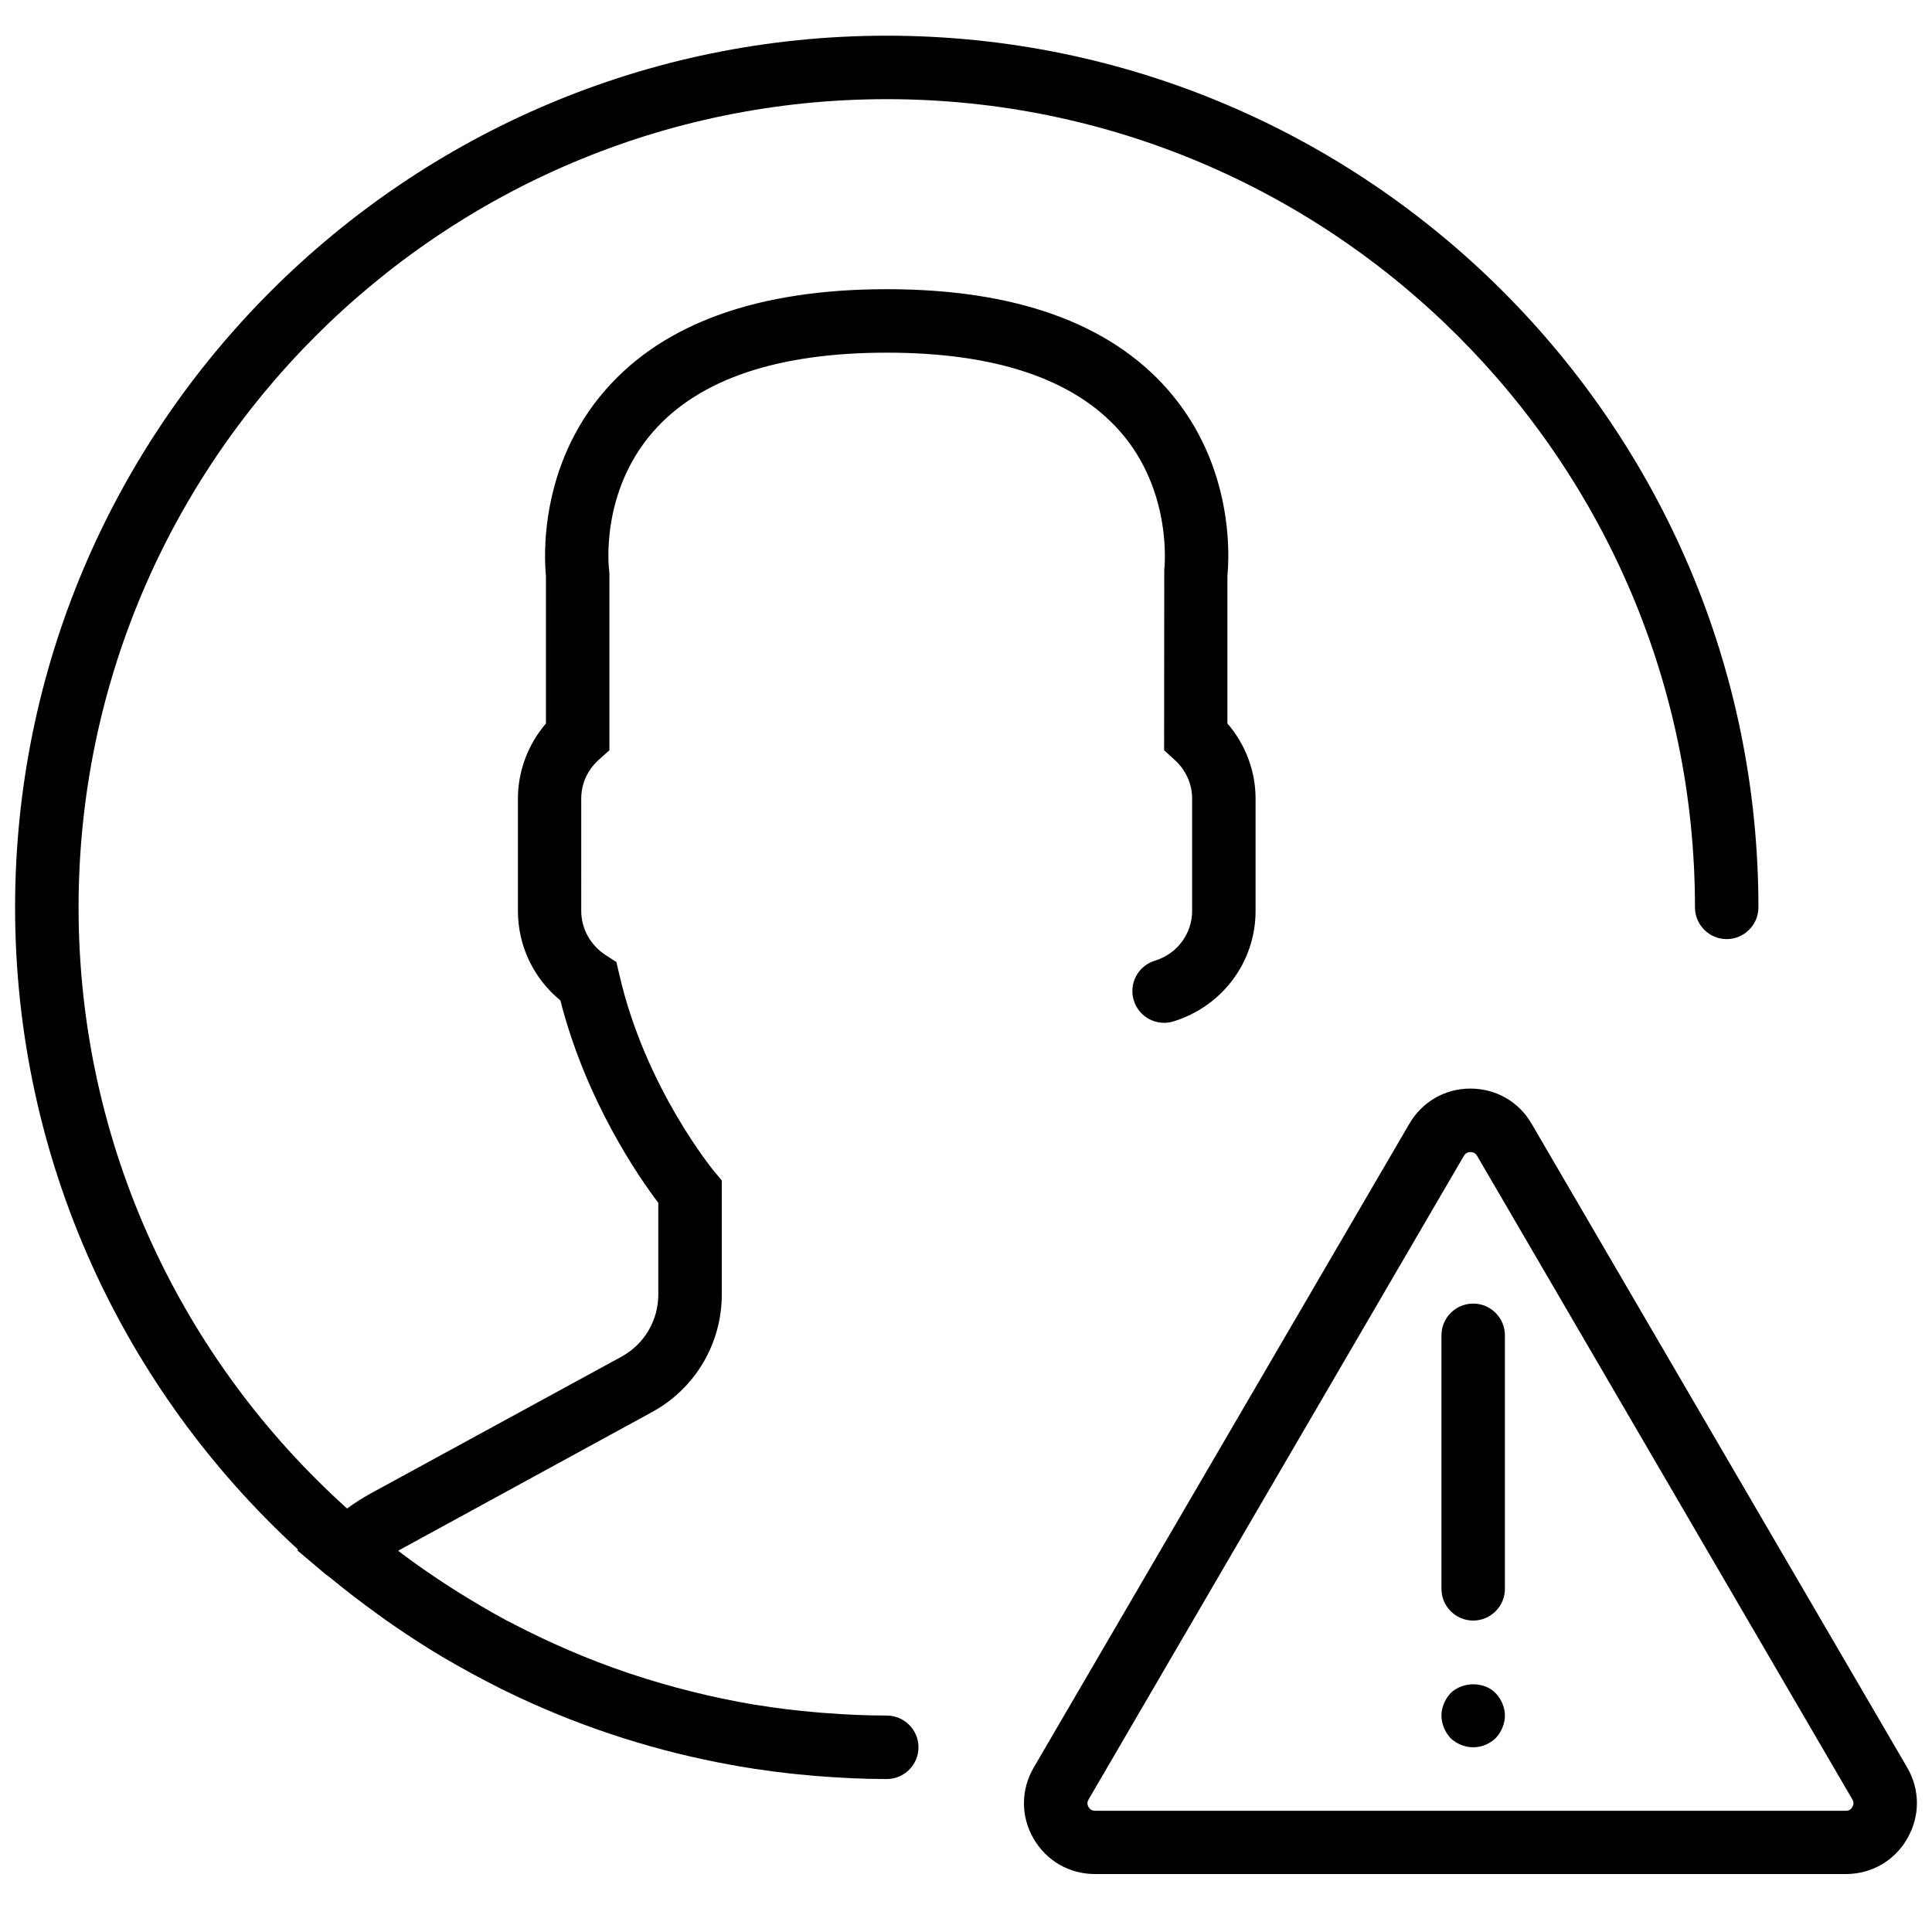
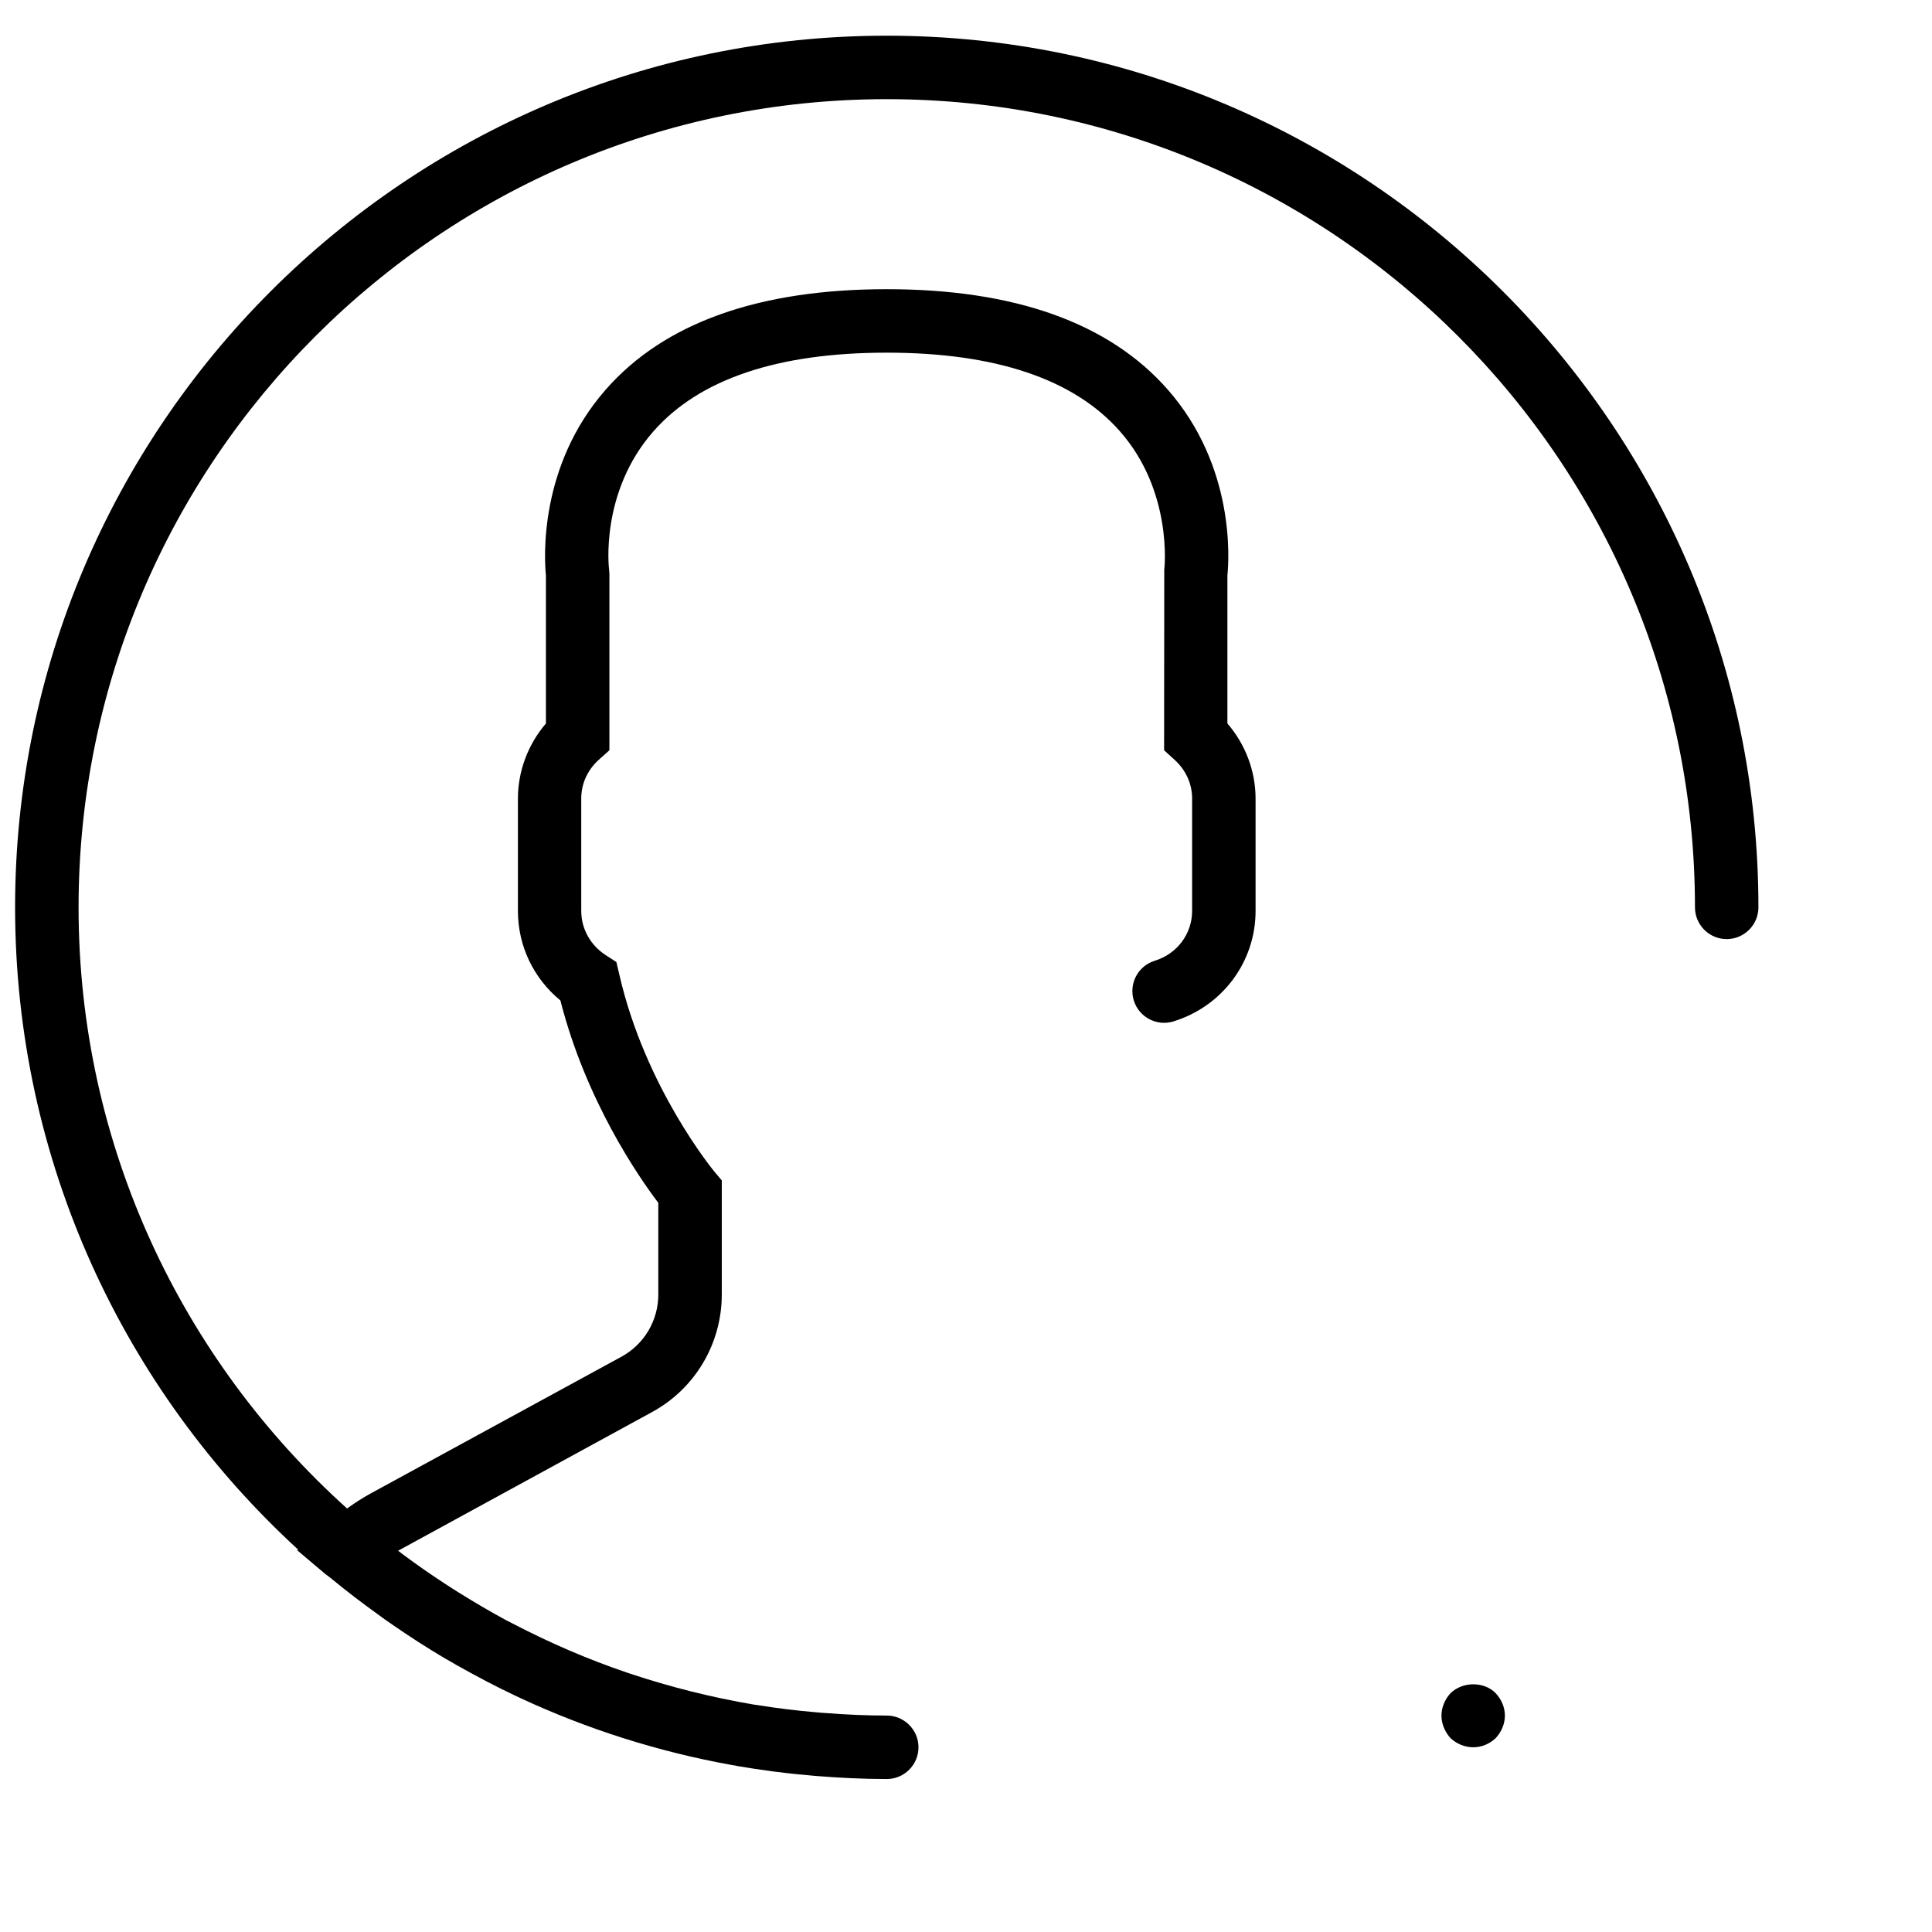
<svg xmlns="http://www.w3.org/2000/svg" xmlns:xlink="http://www.w3.org/1999/xlink" version="1.1" x="0px" y="0px" width="512px" height="512px" viewBox="-4 -5.261 512 512" enable-background="new -4 -5.261 512 512" xml:space="preserve">
  <defs>
</defs>
  <g>
    <defs>
-       <rect id="SVGID_1_" width="504" height="501.478" />
-     </defs>
+       </defs>
    <clipPath id="SVGID_2_">
      <use xlink:href="#SVGID_1_" overflow="visible" />
    </clipPath>
-     <path clip-path="url(#SVGID_2_)" d="M501.416,463.129l-99.504-170.545c-3.363-5.875-9.474-9.361-16.241-9.361   c-6.728,0-12.798,3.486-16.202,9.361l-99.504,170.545c-3.445,5.905-3.486,12.918-0.081,18.825   c3.404,5.906,9.474,9.424,16.282,9.424h199.008c6.809,0,12.921-3.518,16.283-9.424   C504.861,476.047,504.861,469.034,501.416,463.129L501.416,463.129z M486.896,473.577c-0.246,0.502-0.738,1.035-1.723,1.035   H286.208c-0.984,0-1.477-0.533-1.764-1.035c-0.246-0.451-0.451-1.139,0.042-1.959l99.463-170.584   c0.492-0.831,1.23-0.984,1.723-0.984c0.533,0,1.271,0.153,1.763,0.984l99.463,170.584   C487.389,472.438,487.184,473.126,486.896,473.577L486.896,473.577z M486.896,473.577" />
  </g>
-   <path d="M386.409,340.204c-4.636,0-8.409,3.764-8.409,8.408v67.174c0,4.645,3.773,8.419,8.409,8.419  c4.635,0,8.407-3.774,8.407-8.419v-67.174C394.816,343.968,391.044,340.204,386.409,340.204L386.409,340.204z M386.409,340.204" />
  <path d="M380.42,443.441c-1.477,1.589-2.42,3.763-2.42,5.937c0,2.215,0.943,4.388,2.42,5.999c1.6,1.507,3.815,2.409,5.989,2.409  c2.255,0,4.347-0.902,5.946-2.409c1.518-1.611,2.461-3.784,2.461-5.999c0-2.174-0.943-4.348-2.461-5.937  C389.321,440.313,383.62,440.313,380.42,443.441L380.42,443.441z M380.42,443.441" />
  <path d="M231,449.378c-5.332,0-10.628-0.236-15.918-0.646c-0.903-0.041-1.836-0.133-2.738-0.215  c-5.337-0.451-10.628-1.098-15.919-1.959c-0.2,0-0.41-0.082-0.621-0.082c-11.151-1.896-22.103-4.634-32.813-8.202  c-0.282-0.083-0.569-0.216-0.861-0.287c-10.372-3.528-20.461-7.876-30.228-12.972c-0.569-0.317-1.144-0.574-1.682-0.852  c-4.348-2.348-8.567-4.85-12.714-7.423c-1.226-0.78-2.415-1.519-3.6-2.308c-3.825-2.492-7.593-5.117-11.289-7.876  c-0.369-0.275-0.734-0.563-1.103-0.861c0.282-0.152,0.538-0.317,0.82-0.45l66.399-36.259c11.449-6.192,18.544-18.159,18.544-31.171  v-30.26l-1.973-2.338c-0.16-0.216-18.294-22.108-25.179-52.213l-0.78-3.322l-2.875-1.851c-4.009-2.625-6.435-6.974-6.435-11.685  V206.37c0-3.938,1.636-7.552,4.67-10.306l2.794-2.496V146.77l-0.082-1.062c-0.046-0.211-2.502-20.431,11.726-36.633  c12.15-13.862,32.94-20.877,61.856-20.877c28.747,0,49.506,6.973,61.688,20.718c14.233,16.032,11.896,36.623,11.854,36.792  l-0.042,47.86l2.748,2.496c3.035,2.754,4.676,6.409,4.676,10.306v29.777c0,6.064-3.979,11.402-9.926,13.207  c-4.43,1.384-6.89,6.069-5.536,10.5c1.353,4.43,6.069,6.932,10.499,5.578c13.003-4.02,21.779-15.796,21.779-29.285V206.37  c0-7.26-2.666-14.355-7.465-19.902v-39.206c0.451-4.389,2.011-28.958-15.791-49.255C289.98,80.324,264.92,71.377,231,71.377  c-33.956,0-59.021,8.947-74.489,26.63c-17.796,20.297-16.284,44.907-15.833,49.255v39.206c-4.757,5.547-7.423,12.643-7.423,19.902  v29.777c0,9.27,4.146,17.883,11.248,23.707c6.803,26.66,20.791,46.84,25.953,53.648v24.313c0,6.859-3.727,13.166-9.751,16.457  L94.29,390.489c-2.132,1.179-4.22,2.491-6.311,4.02c-43.636-39.252-71.157-96.101-71.157-159.31  c0-118.125,96.054-214.18,214.178-214.18c118.125,0,214.185,96.055,214.185,214.18c0,4.63,3.772,8.412,8.407,8.412  s8.408-3.782,8.408-8.412c0-127.354-103.604-231-231-231c-127.395,0-231,103.646-231,231c0,67.26,28.916,127.933,74.981,170.179  l-0.21,0.205l7.465,6.307c0.492,0.369,0.984,0.707,1.482,1.117c4.009,3.322,8.157,6.48,12.376,9.517  c1.354,0.984,2.666,1.957,4.024,2.86c4.512,3.117,9.101,6.07,13.828,8.869c1.021,0.574,2.045,1.139,3.076,1.765  c5.168,2.901,10.418,5.701,15.822,8.233c0.379,0.175,0.79,0.328,1.159,0.544c17.555,8.151,36.293,14.15,55.858,17.678  c0.533,0.071,1.031,0.153,1.554,0.287c6.081,1.025,12.233,1.887,18.458,2.408c0.779,0.083,1.522,0.135,2.302,0.217  c6.192,0.492,12.474,0.819,18.826,0.819c4.63,0,8.408-3.773,8.408-8.418C239.408,453.162,235.63,449.378,231,449.378L231,449.378z   M231,449.378" />
</svg>